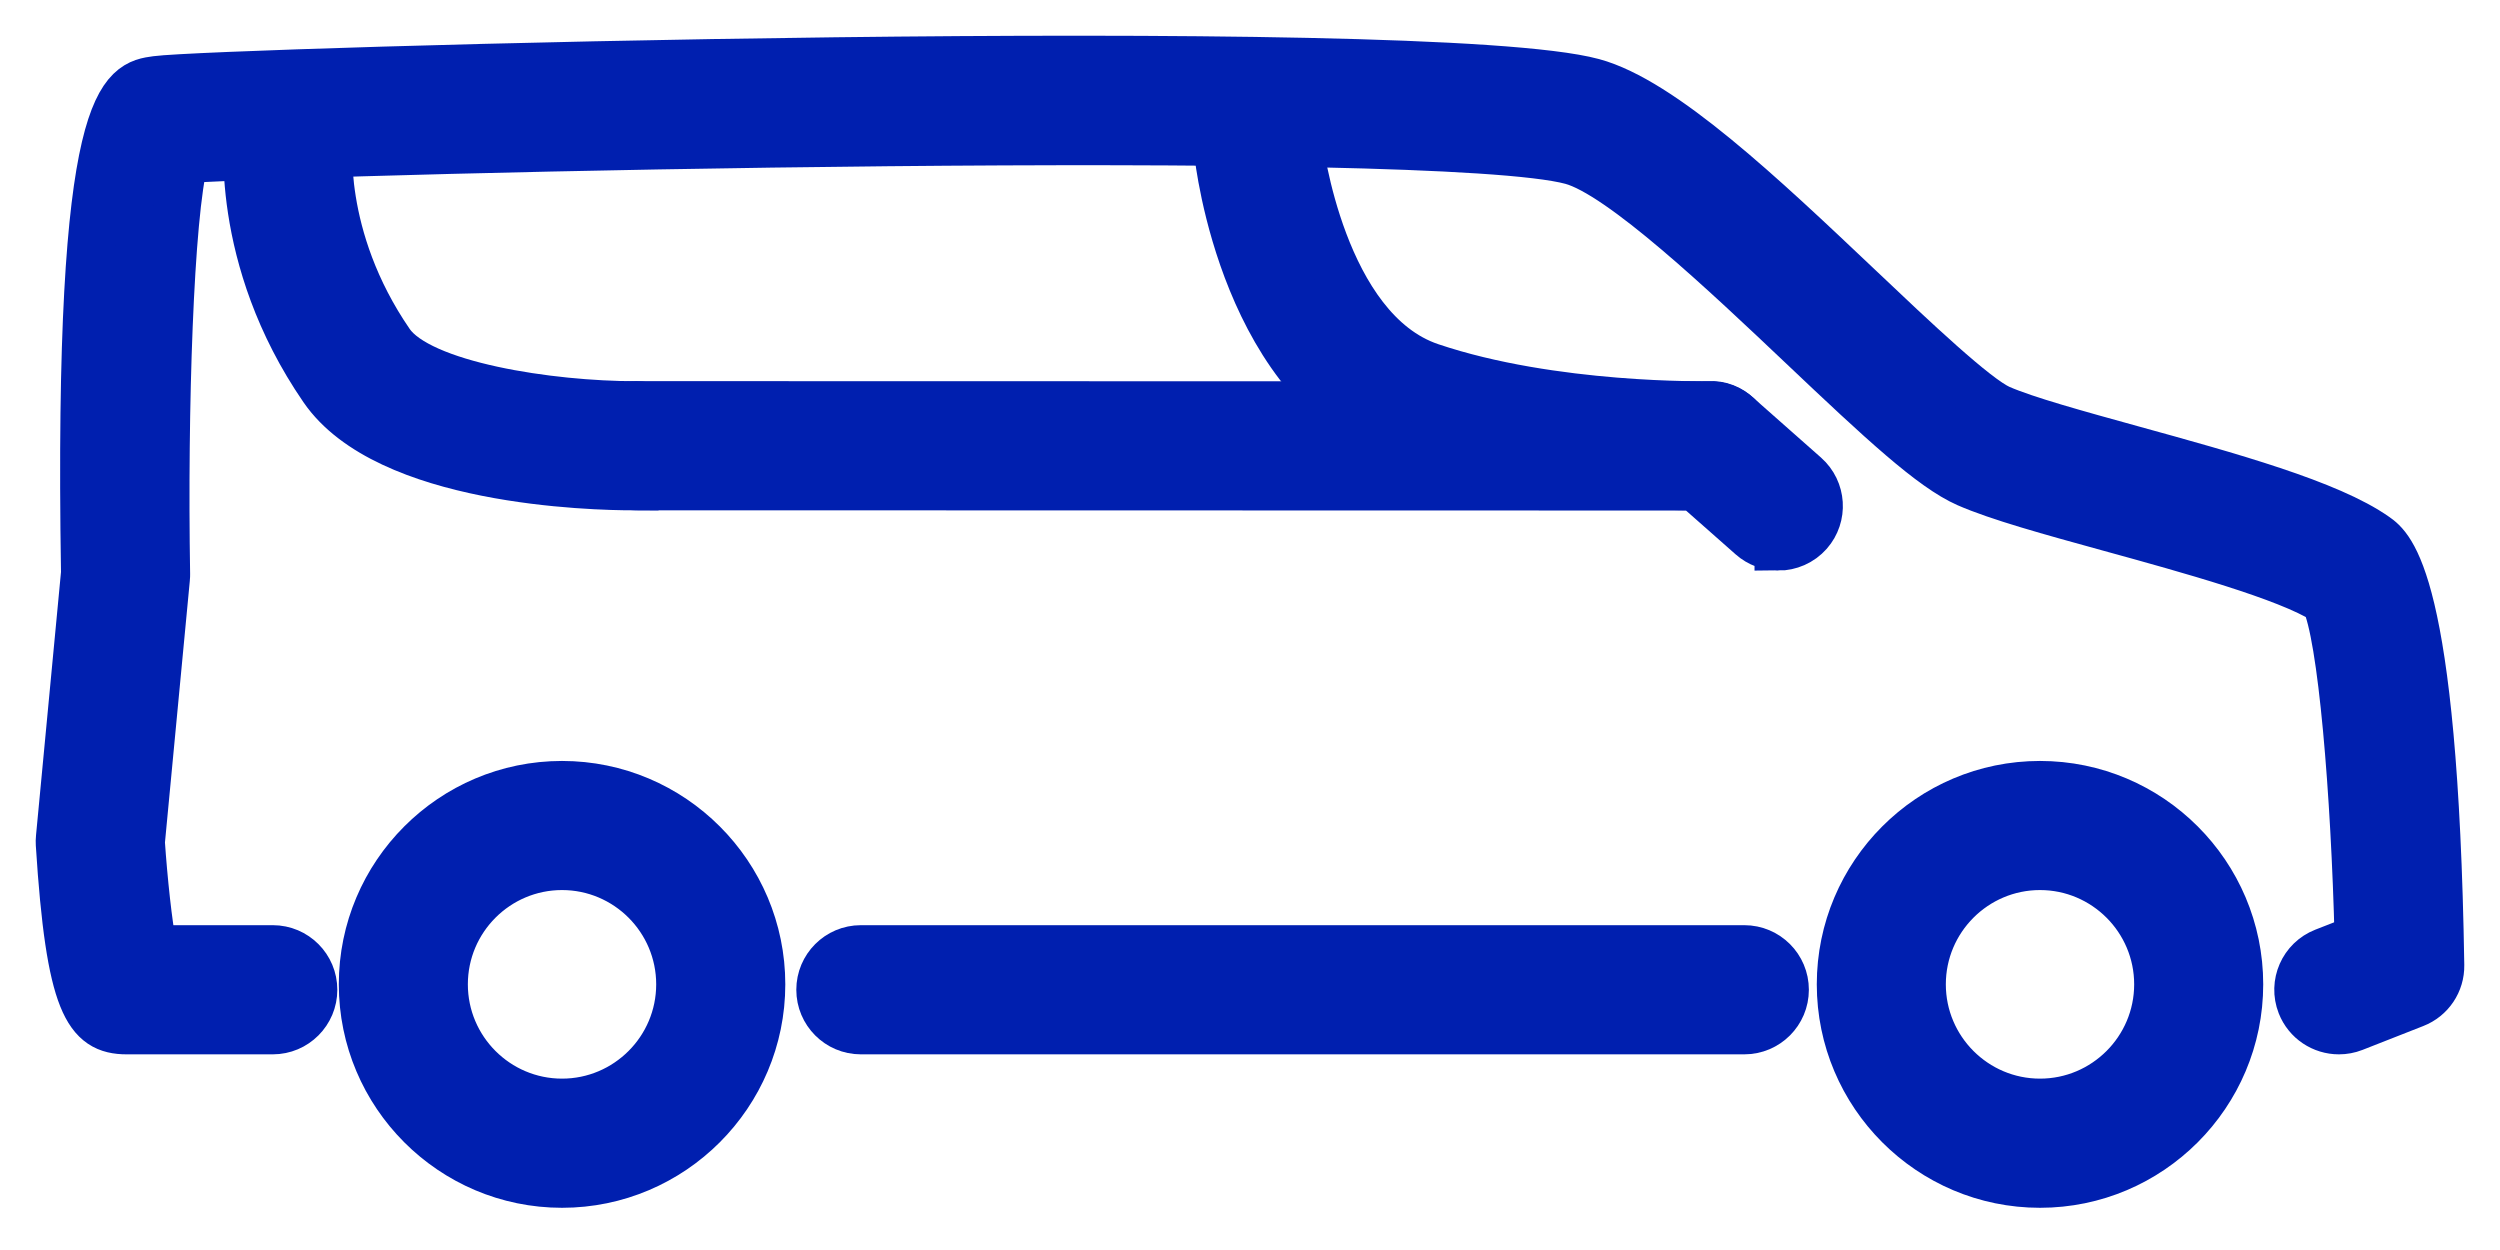
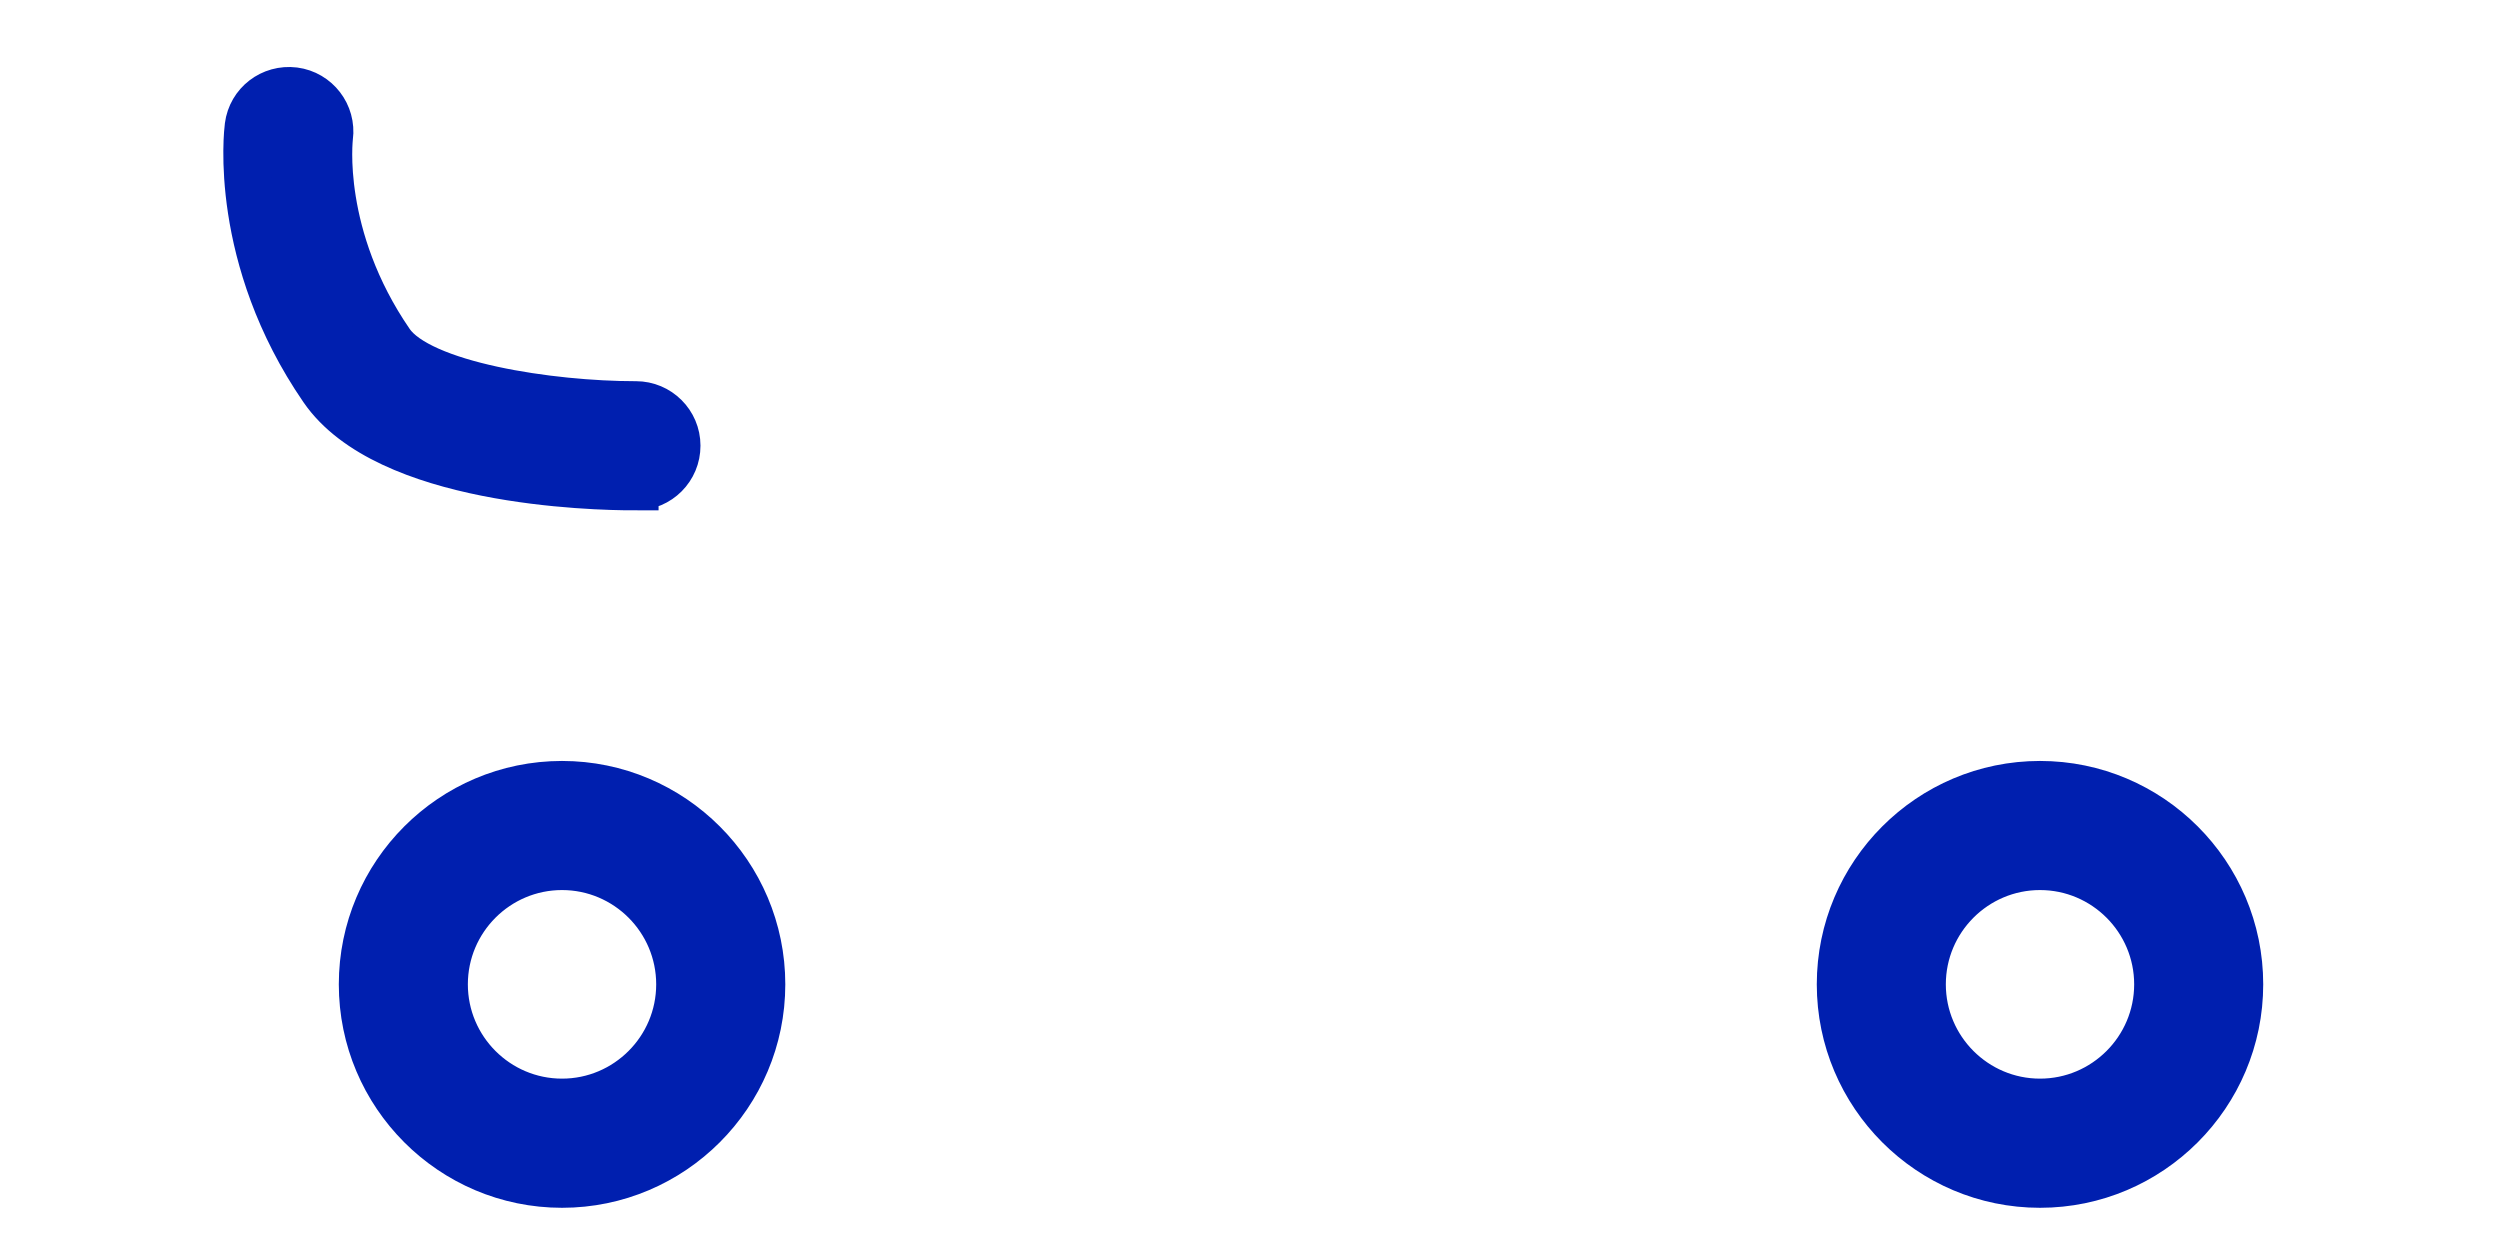
<svg xmlns="http://www.w3.org/2000/svg" width="42" height="21" viewBox="0 0 42 21" fill="none">
  <g id="_ÃÃ«Ã®Ã©_1">
-     <path id="Vector" d="M39.295 17.313C39.377 17.313 39.462 17.298 39.544 17.266L40.565 16.865C40.831 16.762 41.005 16.503 41 16.217C40.898 9.709 40.154 9.184 39.91 9.012C39.129 8.461 37.447 7.998 35.821 7.549C34.898 7.294 34.027 7.054 33.597 6.865C33.194 6.687 32.149 5.698 31.228 4.824C29.603 3.285 27.923 1.694 26.761 1.379C23.98 0.627 3.659 1.203 2.628 1.341C2.065 1.417 1.294 1.521 1.425 9.625L1.003 14.074C0.999 14.11 0.999 14.146 1.001 14.182C1.172 16.878 1.473 17.313 2.129 17.313H4.583C4.961 17.313 5.267 17.006 5.267 16.628C5.267 16.25 4.961 15.943 4.583 15.943H2.573C2.492 15.524 2.413 14.783 2.37 14.149L2.791 9.717C2.794 9.692 2.794 9.667 2.794 9.641C2.748 6.871 2.854 3.61 3.102 2.676C5.82 2.508 24.1 2.08 26.402 2.702C27.232 2.927 28.997 4.599 30.286 5.82C31.611 7.076 32.455 7.86 33.045 8.12C33.566 8.349 34.442 8.591 35.456 8.87C36.782 9.235 38.419 9.687 39.058 10.09C39.343 10.66 39.562 13.349 39.621 15.765L39.043 15.991C38.691 16.129 38.517 16.526 38.655 16.878C38.761 17.148 39.019 17.313 39.293 17.313H39.295Z" fill="#001FAF" stroke="#001FAF" stroke-width="0.8" />
-     <path id="Vector_2" d="M14.462 17.313H29.304C29.683 17.313 29.989 17.006 29.989 16.628C29.989 16.25 29.683 15.943 29.304 15.943H14.462C14.084 15.943 13.778 16.25 13.778 16.628C13.778 17.006 14.084 17.313 14.462 17.313Z" fill="#001FAF" stroke="#001FAF" stroke-width="0.8" />
    <path id="Vector_3" d="M30.922 16.537C30.922 14.688 32.425 13.184 34.272 13.184C36.119 13.184 37.622 14.688 37.622 16.537C37.622 18.386 36.119 19.891 34.272 19.891C32.425 19.891 30.922 18.387 30.922 16.537ZM32.29 16.537C32.29 17.631 33.179 18.521 34.272 18.521C35.365 18.521 36.254 17.631 36.254 16.537C36.254 15.443 35.365 14.553 34.272 14.553C33.179 14.553 32.29 15.443 32.29 16.537Z" fill="#001FAF" stroke="#001FAF" stroke-width="0.8" />
    <path id="Vector_4" d="M6.092 16.537C6.092 14.688 7.595 13.184 9.442 13.184C11.289 13.184 12.793 14.688 12.793 16.537C12.793 18.386 11.289 19.891 9.442 19.891C7.595 19.891 6.092 18.387 6.092 16.537ZM7.46 16.537C7.46 17.631 8.349 18.521 9.442 18.521C10.535 18.521 11.424 17.631 11.424 16.537C11.424 15.443 10.535 14.553 9.442 14.553C8.349 14.553 7.46 15.443 7.46 16.537Z" fill="#001FAF" stroke="#001FAF" stroke-width="0.8" />
-     <path id="Vector_5" d="M29.876 9.186C30.065 9.186 30.255 9.107 30.39 8.954C30.639 8.67 30.612 8.238 30.328 7.987L29.186 6.978C29.061 6.868 28.901 6.807 28.734 6.807L10.685 6.803C10.307 6.803 10.001 7.11 10.001 7.488C10.001 7.867 10.306 8.173 10.685 8.173L28.476 8.177L29.424 9.014C29.554 9.129 29.715 9.185 29.876 9.185V9.186Z" fill="#001FAF" stroke="#001FAF" stroke-width="0.8" />
-     <path id="Vector_6" d="M28.548 8.175C28.66 8.175 28.729 8.174 28.745 8.173C29.122 8.165 29.421 7.851 29.413 7.473C29.405 7.094 29.078 6.777 28.713 6.804C28.689 6.804 26.09 6.855 24.034 6.161C22.205 5.543 21.826 2.439 21.822 2.408C21.782 2.032 21.447 1.757 21.069 1.8C20.693 1.839 20.421 2.178 20.461 2.553C20.478 2.716 20.916 6.554 23.596 7.458C25.561 8.122 27.863 8.174 28.547 8.174L28.548 8.175Z" fill="#001FAF" stroke="#001FAF" stroke-width="0.8" />
    <path id="Vector_7" d="M10.664 8.173H10.685C11.064 8.172 11.369 7.865 11.368 7.487C11.368 7.109 11.06 6.804 10.684 6.804C10.678 6.804 10.675 6.804 10.67 6.804C9.257 6.804 7.053 6.48 6.554 5.754C5.329 3.972 5.528 2.316 5.531 2.299C5.58 1.924 5.316 1.58 4.942 1.531C4.563 1.484 4.223 1.747 4.175 2.121C4.163 2.21 3.908 4.321 5.428 6.531C6.498 8.088 9.928 8.174 10.664 8.174V8.173Z" fill="#001FAF" stroke="#001FAF" stroke-width="0.8" />
  </g>
</svg>